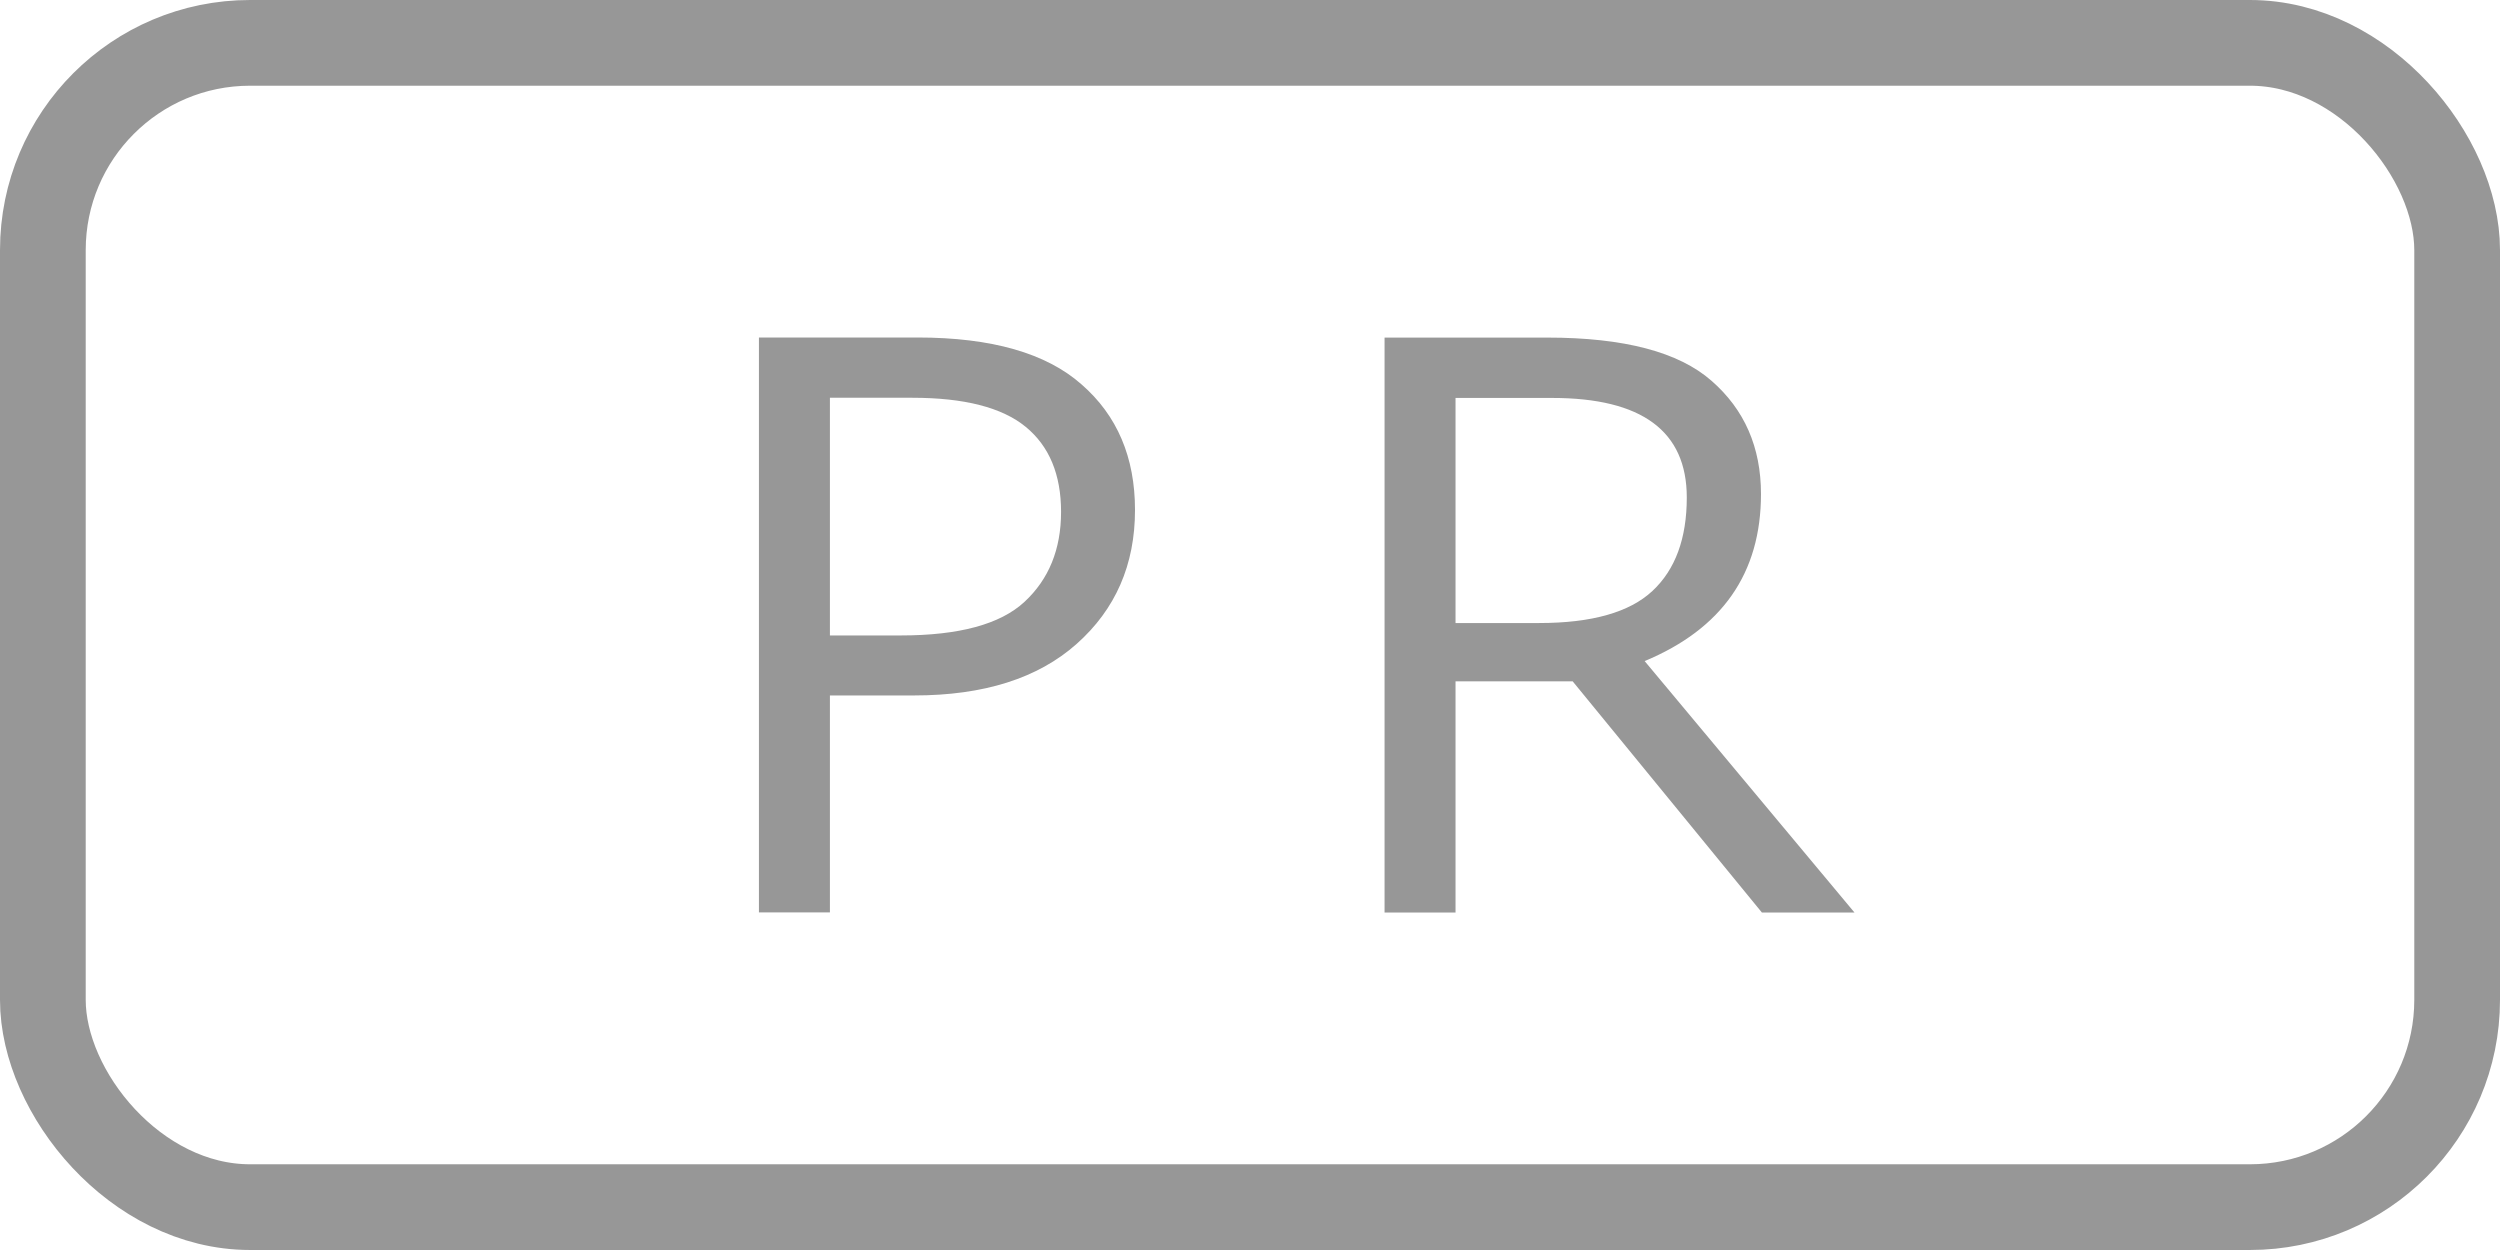
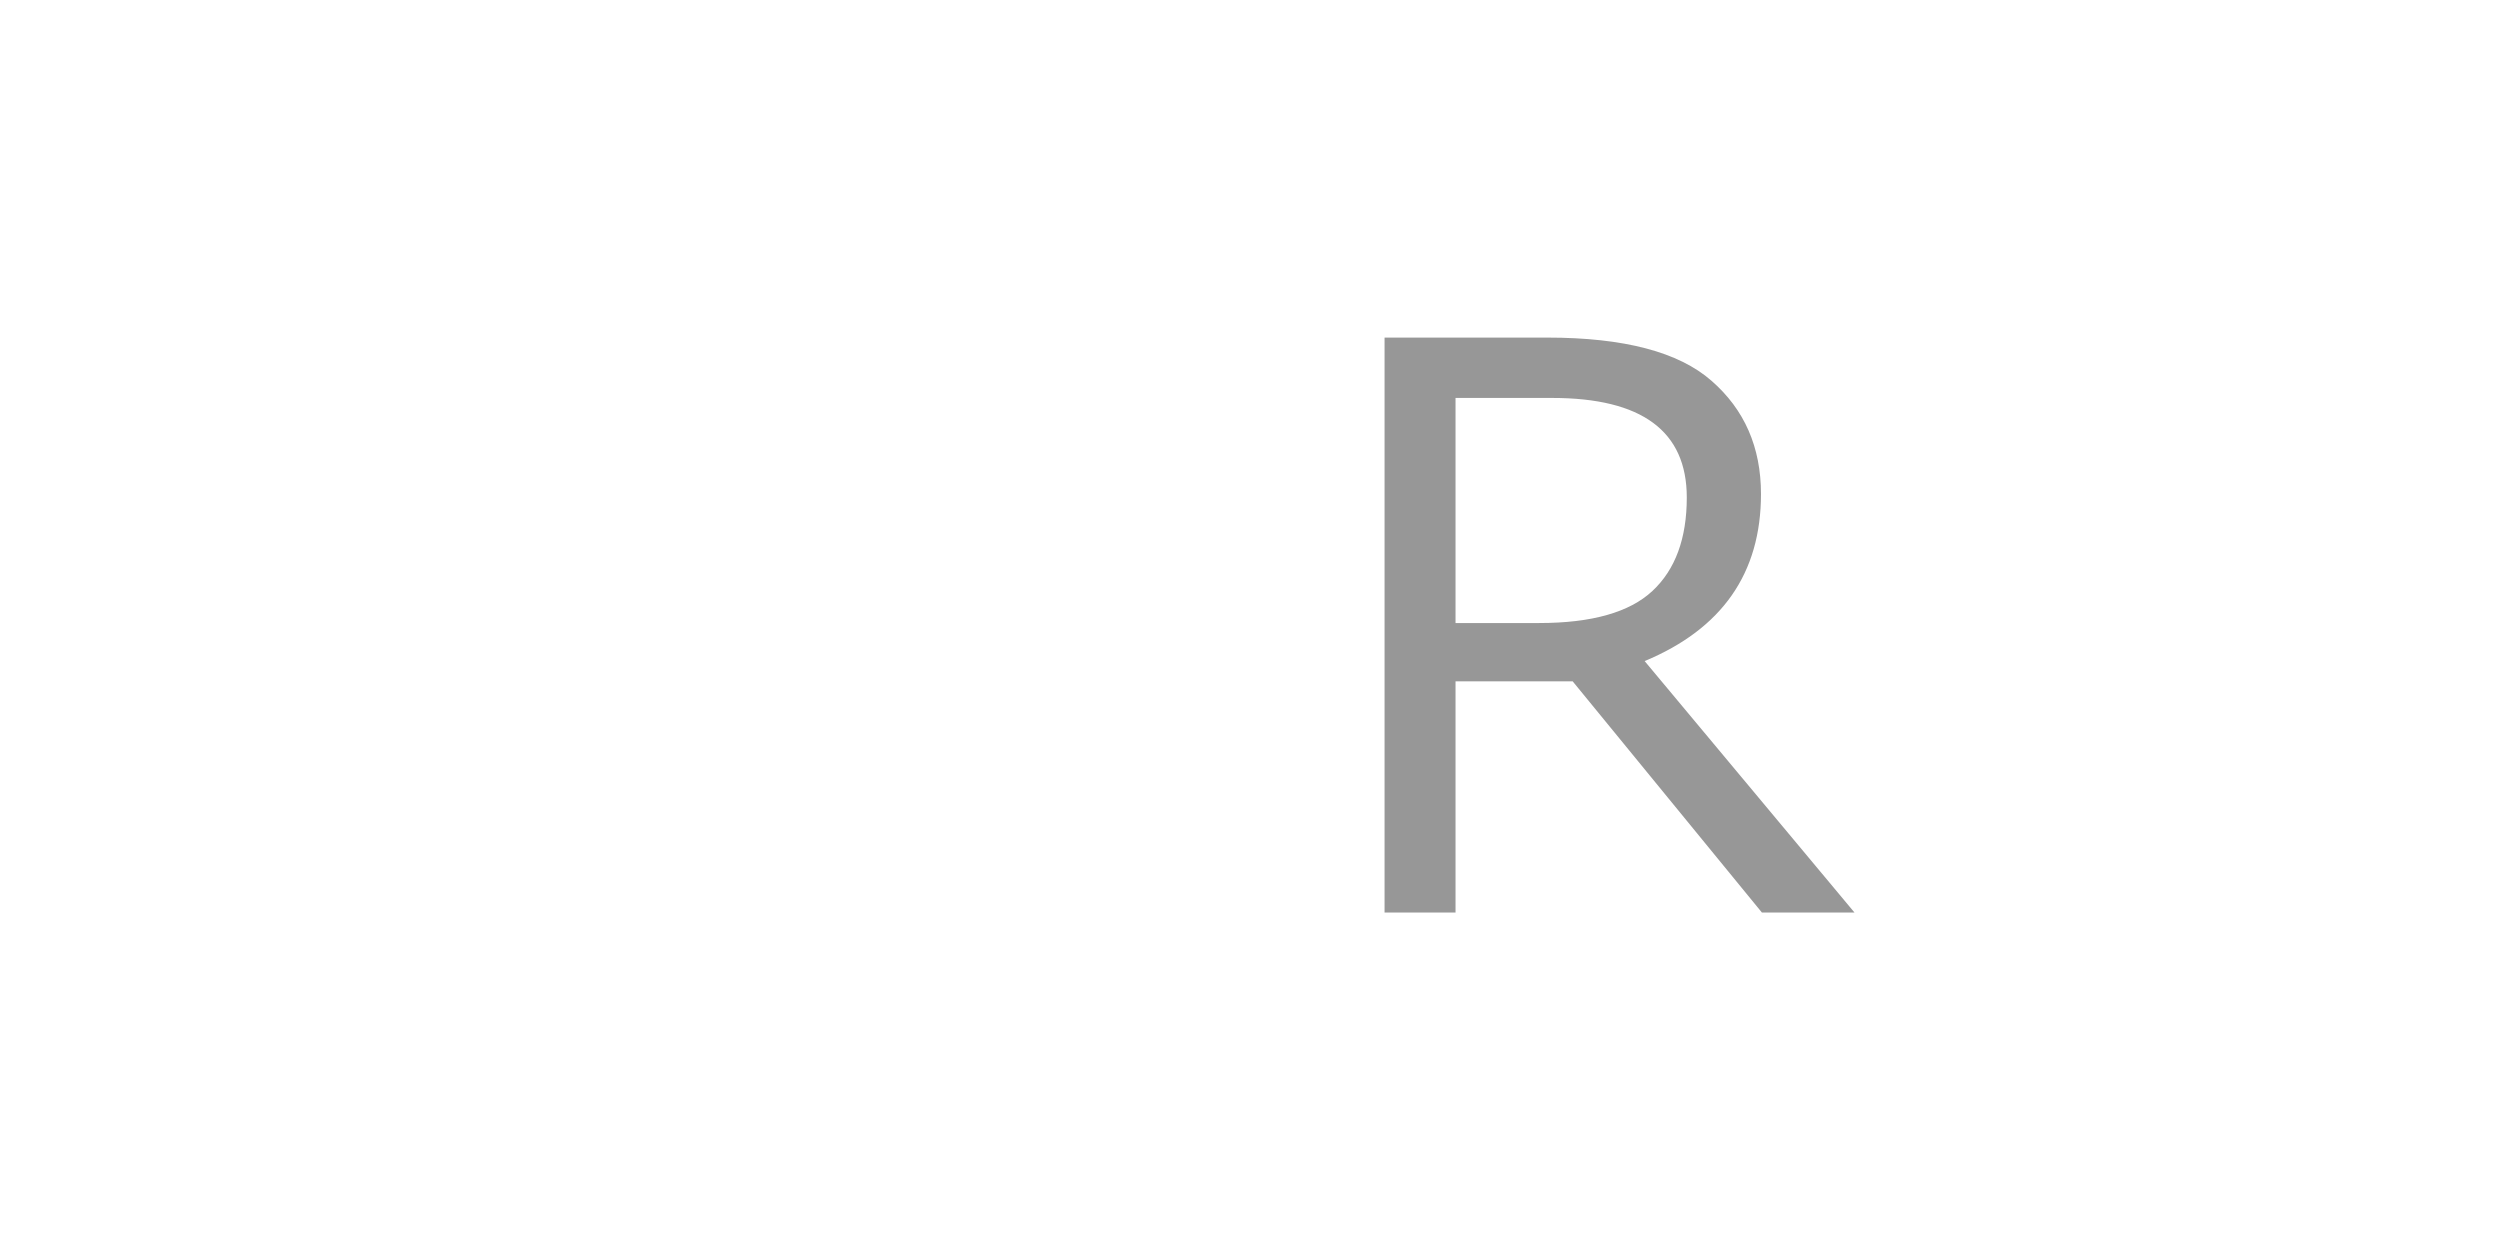
<svg xmlns="http://www.w3.org/2000/svg" id="svg-icon-pr" version="1.1" x="0px" y="0px" width="28" height="14" viewBox="0 0 28 14">
  <g transform="translate(0,-1038.362)" fill="#979797">
-     <rect width="27.04" height="13.04" x="0.48" y="1038.842" style="fill:none;stroke:#979797;stroke-width:0.96;stroke-opacity:1" ry="2.321" />
    <g>
-       <path fill="#979797" d="m 9.295,1046.15 0,2.431 -0.795,0 0,-6.439 1.777,0 q 1.243,0 1.837,0.526 0.598,0.521 0.598,1.406 0,0.919 -0.654,1.5 -0.649,0.577 -1.82,0.577 l -0.944,0 z m 0,-3.333 0,2.662 0.795,0 q 0.978,0 1.384,-0.376 0.41,-0.38 0.41,-1.008 0,-0.628 -0.397,-0.953 -0.397,-0.325 -1.269,-0.325 l -0.923,0 z" />
      <path fill="#979797" d="m 20.771,1048.582 -1.038,0 -2.119,-2.589 -1.312,0 0,2.589 -0.795,0 0,-6.439 1.824,0 q 1.286,0 1.837,0.483 0.555,0.483 0.555,1.269 0,1.329 -1.303,1.871 l 2.35,2.816 z m -4.469,-5.763 0,2.521 0.936,0 q 0.884,0 1.269,-0.359 0.385,-0.359 0.385,-1.047 0,-1.115 -1.508,-1.115 l -1.081,0 z" />
    </g>
  </g>
</svg>